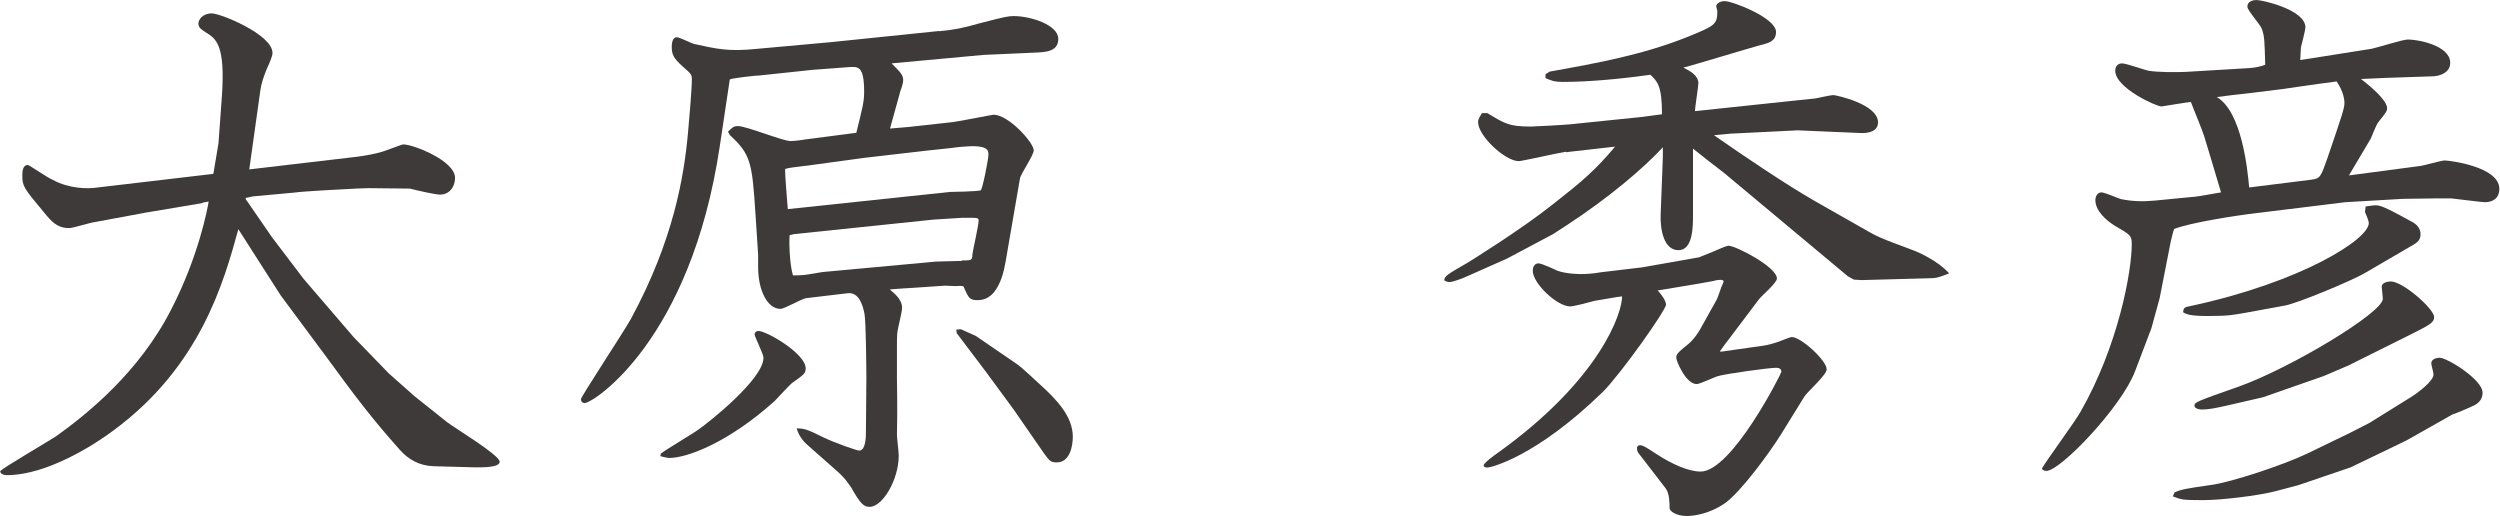
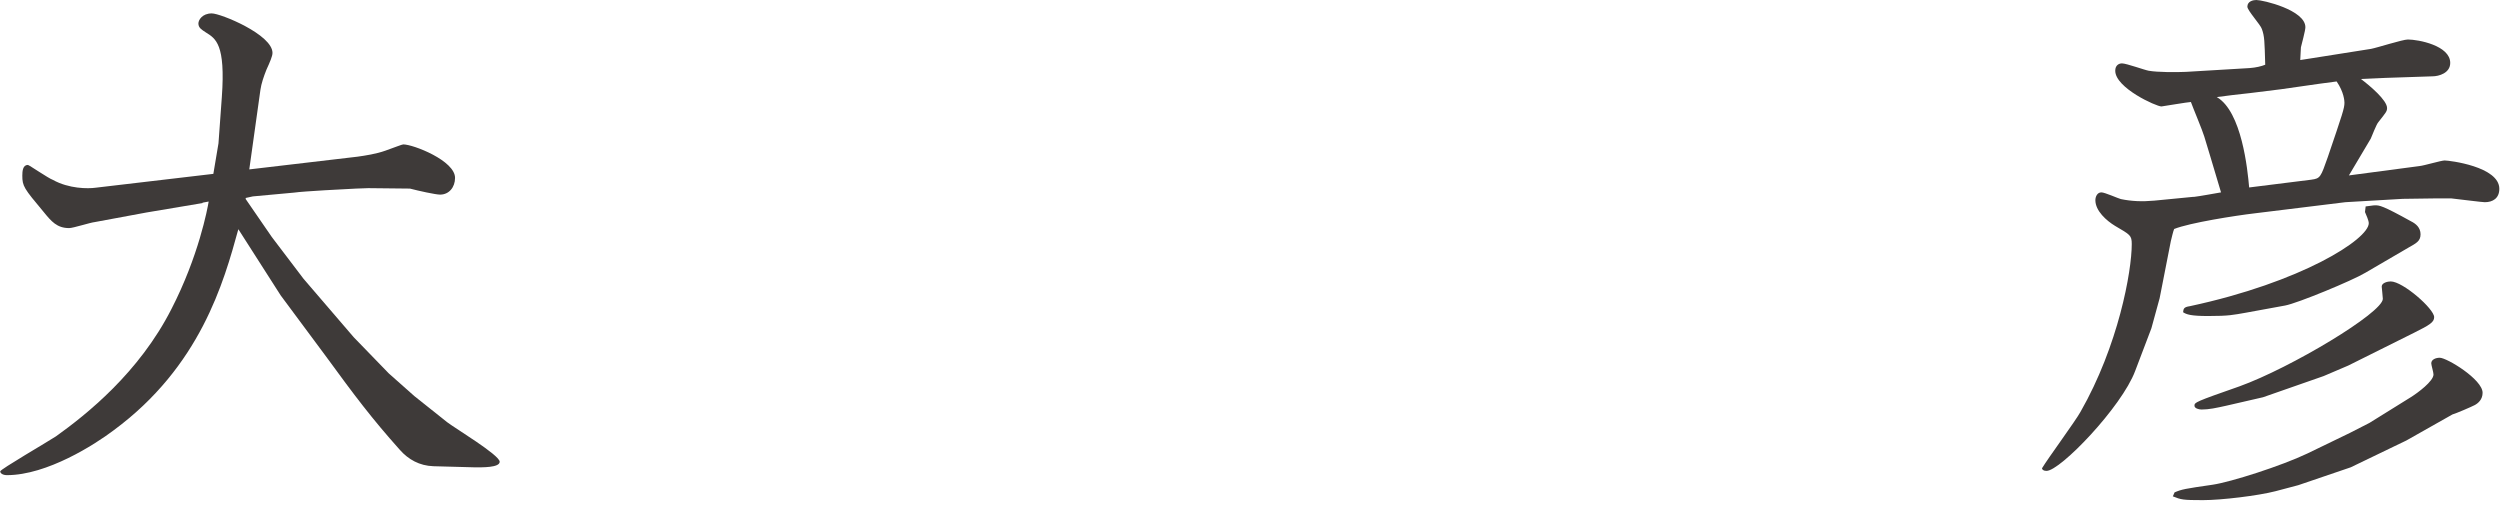
<svg xmlns="http://www.w3.org/2000/svg" id="_レイヤー_2" viewBox="0 0 112.02 23.12">
  <defs>
    <style>.cls-1{fill:#3e3a39;}</style>
  </defs>
  <g id="_レイヤー_1-2">
    <path class="cls-1" d="M9.07,9.1l-2.5.42-2.32.43c-.2.02-.97.27-1.15.27-.55,0-.8-.3-1.15-.73-.88-1.05-.95-1.15-.95-1.62,0-.2.02-.48.25-.48.05,0,.92.6,1.12.67.72.4,1.57.4,1.92.35l5.27-.62c.05-.3.15-.92.23-1.37l.15-2.07c.17-2.37-.27-2.62-.72-2.9-.18-.12-.33-.2-.33-.4,0-.15.17-.45.6-.45.4,0,2.72.95,2.72,1.77,0,.15-.12.42-.27.75-.12.3-.23.62-.27.9l-.5,3.57,4.85-.57c.35-.05.83-.12,1.25-.27.42-.15.75-.28.8-.28.45,0,2.32.73,2.32,1.5,0,.42-.27.75-.67.75-.2,0-.97-.17-1.35-.27l-1.87-.02c-.1,0-.48.02-.55.02-.43.02-2.37.12-2.77.18l-1.85.17-.32.07v.05l1.17,1.7,1.42,1.87,2.25,2.62,1.57,1.62,1.15,1.02,1.47,1.17c.35.27,2.35,1.47,2.35,1.77,0,.27-.8.25-1.12.25l-1.85-.05c-.62-.02-1.12-.3-1.5-.73-1.27-1.42-2.02-2.42-3.32-4.2l-2.02-2.72-1.9-2.97c-.65,2.37-1.7,6.15-5.6,9.02-.82.62-2.97,2-4.77,2-.18,0-.3-.08-.3-.17s2.12-1.32,2.5-1.57c1.37-.98,3.72-2.85,5.17-5.7,1.22-2.37,1.62-4.5,1.67-4.82l-.27.05Z" />
-     <path class="cls-1" d="M42.07,1.4c.73-.07,1.1-.15,1.8-.35,1.17-.3,1.3-.33,1.55-.33.77,0,2,.4,2,1.02,0,.57-.55.6-1.1.62l-2.25.1-4.12.38c.4.4.52.52.52.75,0,.1-.05.3-.12.47l-.47,1.7.82-.07,1.82-.2c.33-.02,1.92-.35,2-.35.67,0,1.8,1.25,1.8,1.6,0,.22-.6,1.07-.62,1.27l-.53,3.07c-.17,1.05-.22,1.17-.32,1.45-.12.3-.38.92-1.05.92-.35,0-.4-.1-.6-.55-.02-.1-.08-.1-.38-.08l-.48-.02-1.47.1c-.07,0-.82.05-1,.07.2.18.55.43.55.83,0,.17-.18.87-.2,1.02-.03.15-.03.5-.03.62v1.5c0,.27.03,1.37,0,2.55,0,.12.08.77.08.92,0,1.1-.73,2.3-1.3,2.3-.25,0-.4-.1-.82-.85-.08-.1-.23-.4-.7-.8l-1.3-1.15c-.12-.1-.38-.4-.45-.72.35.02.42.02,1.22.42.53.25,1.48.58,1.58.58.3,0,.3-.67.3-.83l.02-2.4c0-.45-.02-2.52-.08-2.87-.07-.4-.25-1.02-.77-.95l-1.85.22c-.2.03-.97.48-1.15.48-.57,0-1-.8-1-1.87v-.55l-.12-1.85c-.15-2.27-.2-2.65-1.15-3.52l-.08-.15c.18-.17.23-.25.45-.25.38,0,2,.67,2.35.67.17,0,.57-.05.65-.07l2.3-.3c.27-1.1.35-1.38.35-1.82,0-1.2-.27-1.15-.72-1.12l-1.6.12-2.35.25c-.17,0-1.25.12-1.35.18l-.45,3c-1.3,8.7-5.67,11.5-6.05,11.5-.1,0-.17-.07-.17-.17,0-.12,1.92-3.02,2.25-3.62,1.9-3.52,2.37-6.35,2.55-8.35.05-.55.17-1.92.17-2.37,0-.23-.05-.25-.42-.58-.42-.38-.48-.55-.48-.87,0-.08,0-.43.23-.43.12,0,.67.28.77.3,1.02.22,1.52.35,2.8.22l3.32-.3,4.85-.5ZM29.62,20.32c.25-.2,1.45-.9,1.67-1.07.4-.27,2.92-2.25,2.92-3.22,0-.17-.4-.95-.4-1.05,0-.07.07-.15.17-.15.38,0,2.12,1.02,2.12,1.67,0,.22-.05.27-.62.67-.07.05-.65.67-.77.8-2.12,1.9-3.95,2.55-4.72,2.55-.08,0-.3-.05-.4-.08l.02-.12ZM38.75,7.07l-2.35.32c-.92.12-1.02.12-1.22.18,0,.17,0,.35.12,1.8l7.27-.77c.12,0,1.2-.02,1.37-.07.08-.02.35-1.4.35-1.6,0-.15,0-.38-.7-.38-.23,0-.8.05-.95.08l-1.12.12-2.77.32ZM43.1,11.67c.42,0,.47,0,.47-.27.03-.22.28-1.3.28-1.52,0-.1-.05-.12-.28-.12h-.47l-1.27.08-6.25.65-.2.05c-.02.2-.02,1.22.15,1.8.38,0,.55-.02.72-.05.1-.02.5-.08.6-.1l5.1-.47,1.15-.03ZM42.85,14.77l.2-.02.67.3,1.9,1.3c.08.05.8.7.95.85.8.72,1.5,1.47,1.5,2.37,0,.35-.1,1.15-.72,1.15-.27,0-.33-.07-.58-.42l-1.35-1.95-1.25-1.7-1.3-1.72-.02-.15Z" />
-     <path class="cls-1" d="M70.17,6.8c-.35.05-1.97.42-2.12.42-.6,0-1.82-1.12-1.82-1.75,0-.15.1-.27.17-.4h.25c.77.47.97.6,1.95.6.12,0,1.47-.07,1.75-.1l3.22-.33.9-.12c0-1.27-.2-1.47-.52-1.77-1.2.17-2.7.32-3.9.32-.4,0-.52-.05-.8-.17v-.17l.18-.12c2.22-.4,4.15-.75,6.17-1.55,1.22-.5,1.35-.55,1.35-1.15,0-.05-.05-.2-.05-.23,0-.1.15-.23.38-.23.35,0,2.3.75,2.3,1.38,0,.42-.32.5-.73.6-.55.15-2.95.88-3.42,1,.3.15.67.35.67.7,0,.17-.15,1.05-.15,1.25l4.25-.45c.18-.02.98-.1,1.15-.12.12-.02.67-.15.8-.15.1,0,2,.4,2,1.22,0,.42-.45.5-.8.48l-2.8-.12-3.02.15-.73.07c1.47,1.02,3.17,2.17,4.52,2.95l2.5,1.42c.52.3,1.45.6,2,.82.12.05,1,.42,1.52,1-.45.17-.55.22-.95.22l-2.97.08-.35-.02-.27-.15-5.27-4.4c-.4-.35-.55-.42-1.67-1.32v3c0,.48,0,1.55-.65,1.55s-.82-.9-.8-1.57l.1-2.62v-.42c-.85.92-2.4,2.25-4.35,3.52l-.57.37-2.07,1.1-1.85.82c-.15.07-.58.23-.73.23-.07,0-.15-.03-.23-.08.03-.2.12-.25,1.07-.8.08-.05,2.35-1.45,3.82-2.62,1.3-1.02,1.87-1.5,2.77-2.57l-2.2.25ZM74.27,13c.2.23.38.48.38.65,0,.25-2,3.07-2.82,3.9-3.05,2.97-5.07,3.4-5.17,3.4s-.18-.02-.18-.1c0-.1.5-.47.65-.57,4.6-3.3,5.57-6.3,5.55-7l-.23.03-1,.17c-.18.05-.92.25-1.1.25-.57,0-1.67-1.02-1.67-1.6,0-.25.15-.33.25-.33.15,0,.73.27.85.33.43.15.98.15,1.05.15.27,0,.57-.02.9-.08l1.85-.22,2.55-.45.55-.22c.4-.18.7-.3.77-.3.32,0,2.17.95,2.17,1.47,0,.2-.72.8-.82.95l-1.32,1.75c-.1.12-.3.4-.42.57h.12l1.75-.25c.17-.02.33-.05.65-.15.25-.08.5-.2.7-.25.42,0,1.57,1.05,1.57,1.45,0,.25-.88,1.02-1,1.22l-1.02,1.65c-.57.92-1.8,2.57-2.5,3.1-.77.55-1.52.6-1.75.6-.48,0-.77-.22-.77-.35,0-.2,0-.65-.17-.88l-1.17-1.52c-.08-.08-.12-.18-.12-.27,0-.08.02-.15.15-.15.1,0,.25.08.7.38.73.48,1.47.8,2,.8,1.4,0,3.62-4.4,3.62-4.47,0-.18-.18-.18-.25-.18-.3,0-2.27.27-2.62.38-.15.05-.8.35-.92.35-.5,0-.92-1.05-.92-1.17,0-.17.05-.23.57-.65.15-.12.35-.38.48-.6l.77-1.38c.05-.1.17-.47.2-.55.02-.05.1-.2.1-.25s-.05-.07-.15-.07c-.08,0-.23.02-.3.05l-.67.12-1.8.3Z" />
    <path class="cls-1" d="M98.32,8.82c.2-.02,1.02-.17,1.2-.2-.5-1.67-.55-1.85-.75-2.5-.07-.25-.52-1.32-.6-1.55-.1,0-1.3.2-1.32.2-.23,0-2.07-.83-2.07-1.6,0-.25.17-.33.3-.33.2,0,1.02.3,1.2.33.4.07,1.22.07,1.67.05l2.85-.17c.28-.02.53-.08.7-.15-.03-1.05-.03-1.27-.15-1.6-.05-.18-.65-.83-.65-1,0-.25.27-.3.4-.3.3,0,2.2.45,2.2,1.22,0,.15-.17.77-.2.9,0,.12-.03.42-.03.57q.12-.02.45-.07l2.72-.43c.27-.05,1.42-.42,1.65-.42.47,0,1.9.27,1.9,1.05,0,.45-.5.6-.8.6l-2.1.07-1.1.05c.4.3,1.17.95,1.17,1.3,0,.15-.05.2-.38.62-.1.1-.3.65-.35.75l-.98,1.65,3.17-.42c.2-.02.97-.25,1.12-.25.2,0,2.45.27,2.45,1.27,0,.43-.3.6-.65.6-.12,0-1.05-.12-1.5-.17h-.73l-1.45.02-2.57.15-4.07.5c-.85.1-2.9.42-3.6.7-.05.12-.1.35-.15.55l-.5,2.55-.37,1.35-.73,1.92c-.6,1.6-3.35,4.47-3.97,4.47-.12,0-.2-.05-.2-.12.25-.42,1.5-2.12,1.72-2.52,1.7-2.97,2.3-6.3,2.3-7.52,0-.4-.07-.42-.75-.82-.38-.23-.88-.67-.88-1.15,0-.15.08-.35.27-.35.15,0,.75.27.87.3.48.1.95.12,1.5.07l1.75-.17ZM97.42,22.07c.35-.15.48-.17,1.72-.35.82-.12,3.1-.85,4.25-1.4l1.9-.92.88-.45,1.85-1.15c.32-.2,1.02-.72,1.02-1.02,0-.1-.1-.42-.1-.5,0-.17.2-.25.38-.25.32,0,1.92.97,1.92,1.57,0,.3-.2.47-.35.55-.15.08-.85.38-1,.42l-2.07,1.17-.52.25-1.97.95-2.35.8-1.02.27c-.77.2-2.42.4-3.25.4-.9,0-.98-.02-1.35-.17l.08-.18ZM106,9.25c.2-.02.32-.05.42-.05.2,0,.32,0,1.62.72.2.1.42.27.42.58s-.2.4-.55.6l-1.92,1.12c-.58.35-3.05,1.37-3.6,1.47l-1.75.32c-.58.1-.75.15-1.7.15-.77,0-.97-.07-1.12-.17.02-.15.02-.23.3-.27,5-1.07,8.02-3,8.02-3.72,0-.12-.12-.38-.17-.5l.03-.25ZM104.12,16.85l-2.72.95-1.65.38c-.45.1-.77.17-1.1.17-.12,0-.32-.05-.32-.17,0-.15.02-.17,2.02-.87,2.3-.83,6.42-3.3,6.42-3.92,0-.07-.05-.52-.05-.55,0-.17.27-.23.4-.23.55,0,1.95,1.23,1.95,1.6,0,.23-.2.35-.9.7l-2.95,1.47-1.1.47ZM103.57,8.05c.4-.05.42-.12.73-1,.67-1.97.75-2.2.75-2.45,0-.07-.02-.47-.35-.95l-.75.1-1.75.25-1.37.17c-.25.02-1.3.15-1.5.18,1.12.65,1.38,3.25,1.45,4.05l2.8-.35Z" />
  </g>
</svg>